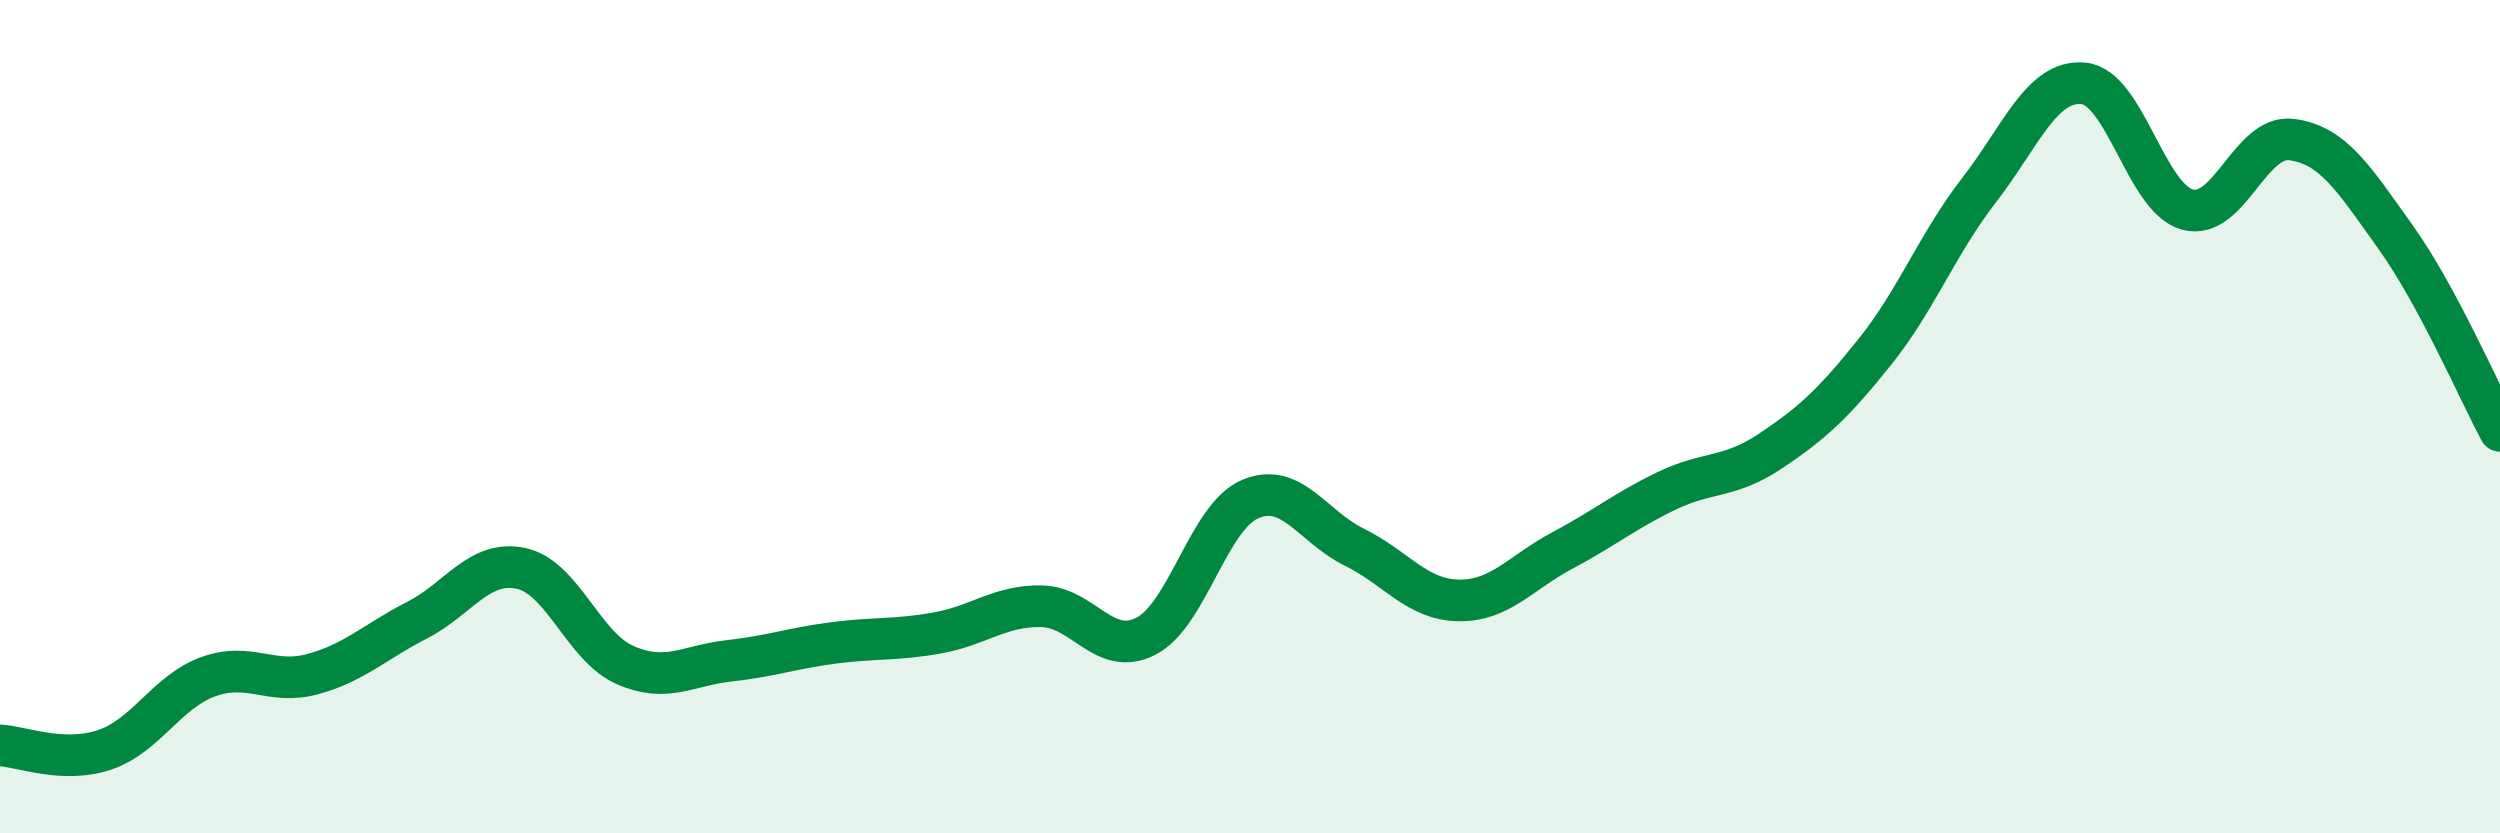
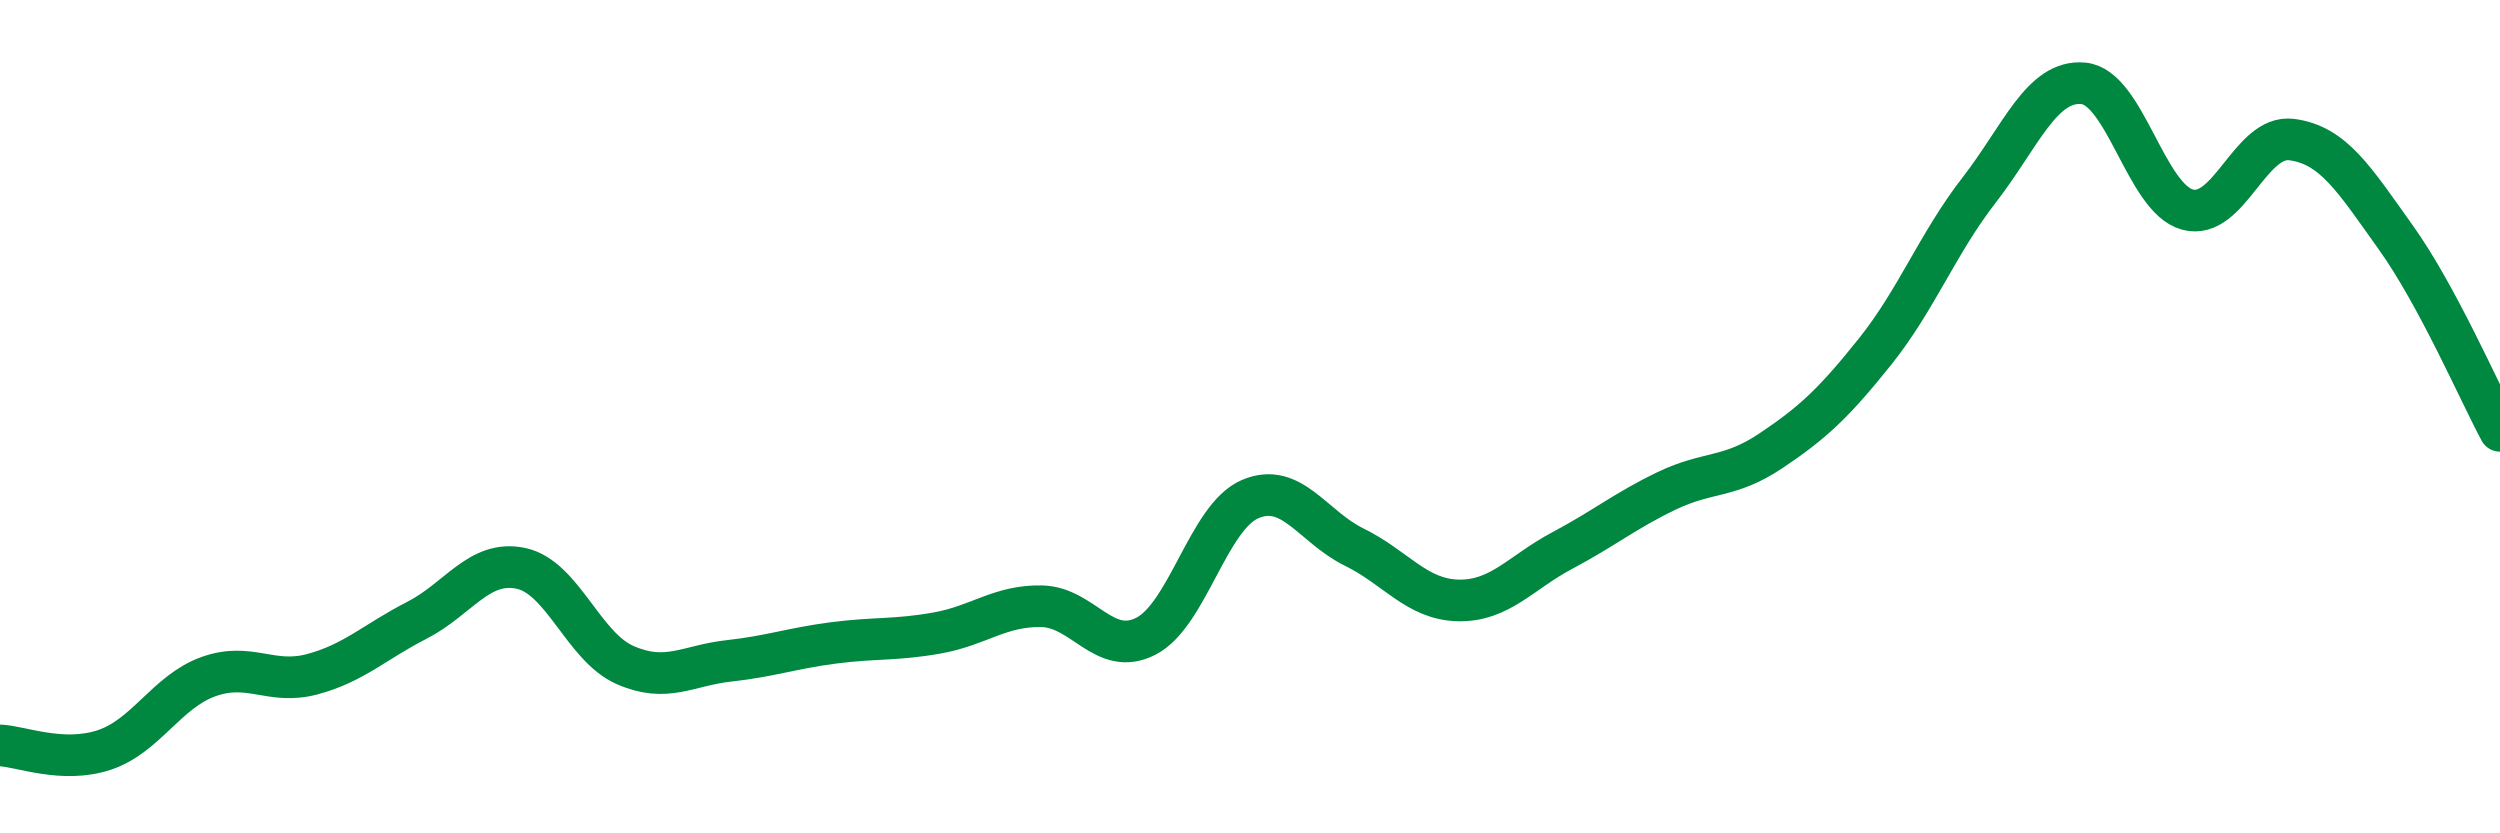
<svg xmlns="http://www.w3.org/2000/svg" width="60" height="20" viewBox="0 0 60 20">
-   <path d="M 0,17.89 C 0.5,17.91 1.5,18.33 2.5,18 C 3.5,17.67 4,16.6 5,16.24 C 6,15.88 6.5,16.45 7.5,16.18 C 8.5,15.91 9,15.4 10,14.89 C 11,14.38 11.5,13.43 12.5,13.64 C 13.5,13.85 14,15.52 15,15.96 C 16,16.4 16.5,15.97 17.5,15.86 C 18.5,15.75 19,15.56 20,15.43 C 21,15.3 21.5,15.37 22.5,15.19 C 23.5,15.01 24,14.53 25,14.55 C 26,14.57 26.5,15.78 27.5,15.27 C 28.5,14.76 29,12.41 30,11.98 C 31,11.55 31.5,12.64 32.5,13.13 C 33.5,13.62 34,14.39 35,14.41 C 36,14.43 36.5,13.74 37.5,13.21 C 38.5,12.68 39,12.26 40,11.78 C 41,11.3 41.5,11.49 42.5,10.82 C 43.5,10.15 44,9.69 45,8.44 C 46,7.19 46.5,5.85 47.5,4.56 C 48.5,3.27 49,1.91 50,2 C 51,2.09 51.5,4.76 52.5,5.03 C 53.5,5.3 54,3.22 55,3.35 C 56,3.48 56.5,4.3 57.5,5.7 C 58.5,7.1 59.5,9.41 60,10.34L60 20L0 20Z" fill="#008740" opacity="0.1" stroke-linecap="round" stroke-linejoin="round" />
  <path d="M 0,17.89 C 0.5,17.91 1.5,18.33 2.5,18 C 3.5,17.67 4,16.6 5,16.24 C 6,15.88 6.5,16.45 7.5,16.18 C 8.5,15.91 9,15.4 10,14.89 C 11,14.38 11.5,13.43 12.5,13.64 C 13.5,13.85 14,15.52 15,15.96 C 16,16.4 16.5,15.97 17.5,15.86 C 18.5,15.75 19,15.56 20,15.43 C 21,15.3 21.5,15.37 22.5,15.19 C 23.5,15.01 24,14.53 25,14.55 C 26,14.57 26.5,15.78 27.5,15.27 C 28.5,14.76 29,12.41 30,11.98 C 31,11.55 31.5,12.64 32.5,13.13 C 33.5,13.62 34,14.39 35,14.41 C 36,14.43 36.5,13.74 37.5,13.21 C 38.5,12.68 39,12.26 40,11.78 C 41,11.3 41.5,11.49 42.5,10.82 C 43.5,10.15 44,9.69 45,8.44 C 46,7.19 46.5,5.85 47.5,4.56 C 48.5,3.27 49,1.91 50,2 C 51,2.09 51.5,4.76 52.5,5.03 C 53.5,5.3 54,3.22 55,3.35 C 56,3.48 56.5,4.3 57.5,5.7 C 58.5,7.1 59.5,9.41 60,10.34" stroke="#008740" stroke-width="1" fill="none" stroke-linecap="round" stroke-linejoin="round" />
</svg>